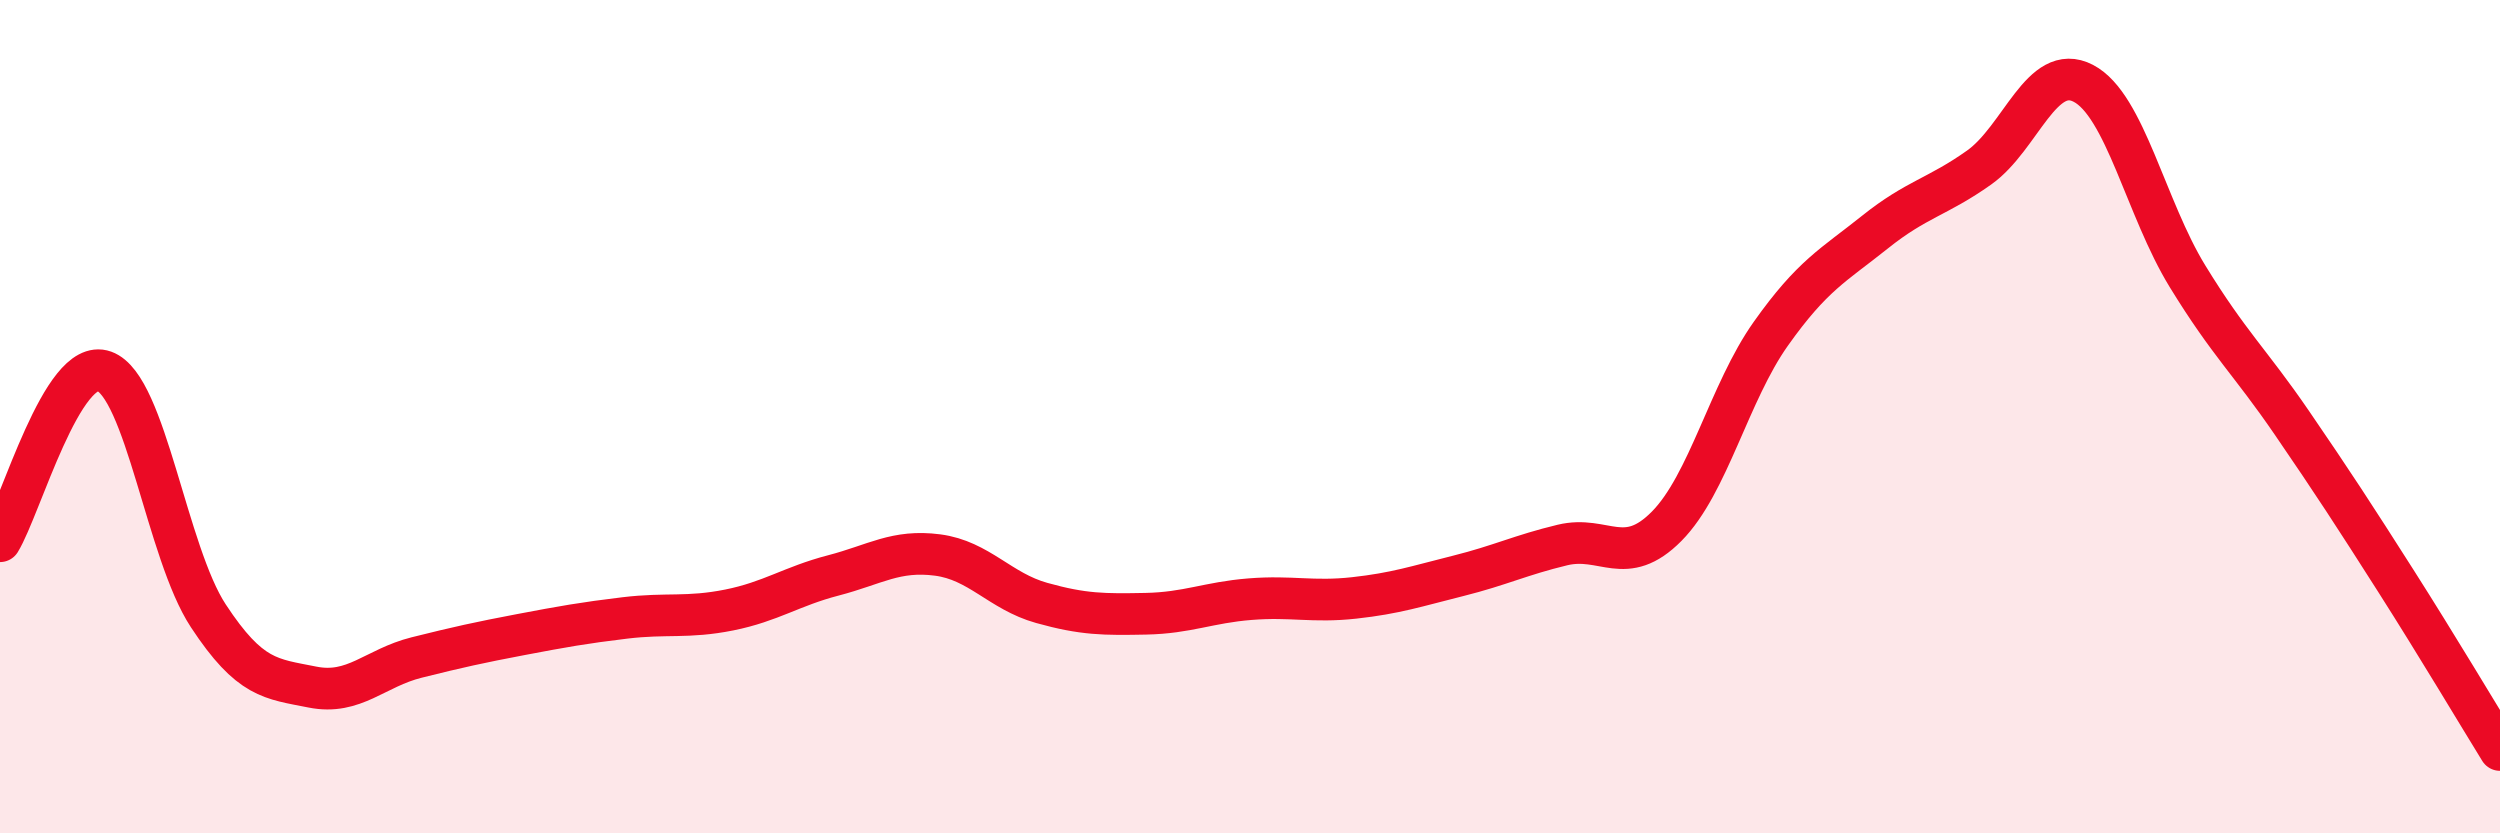
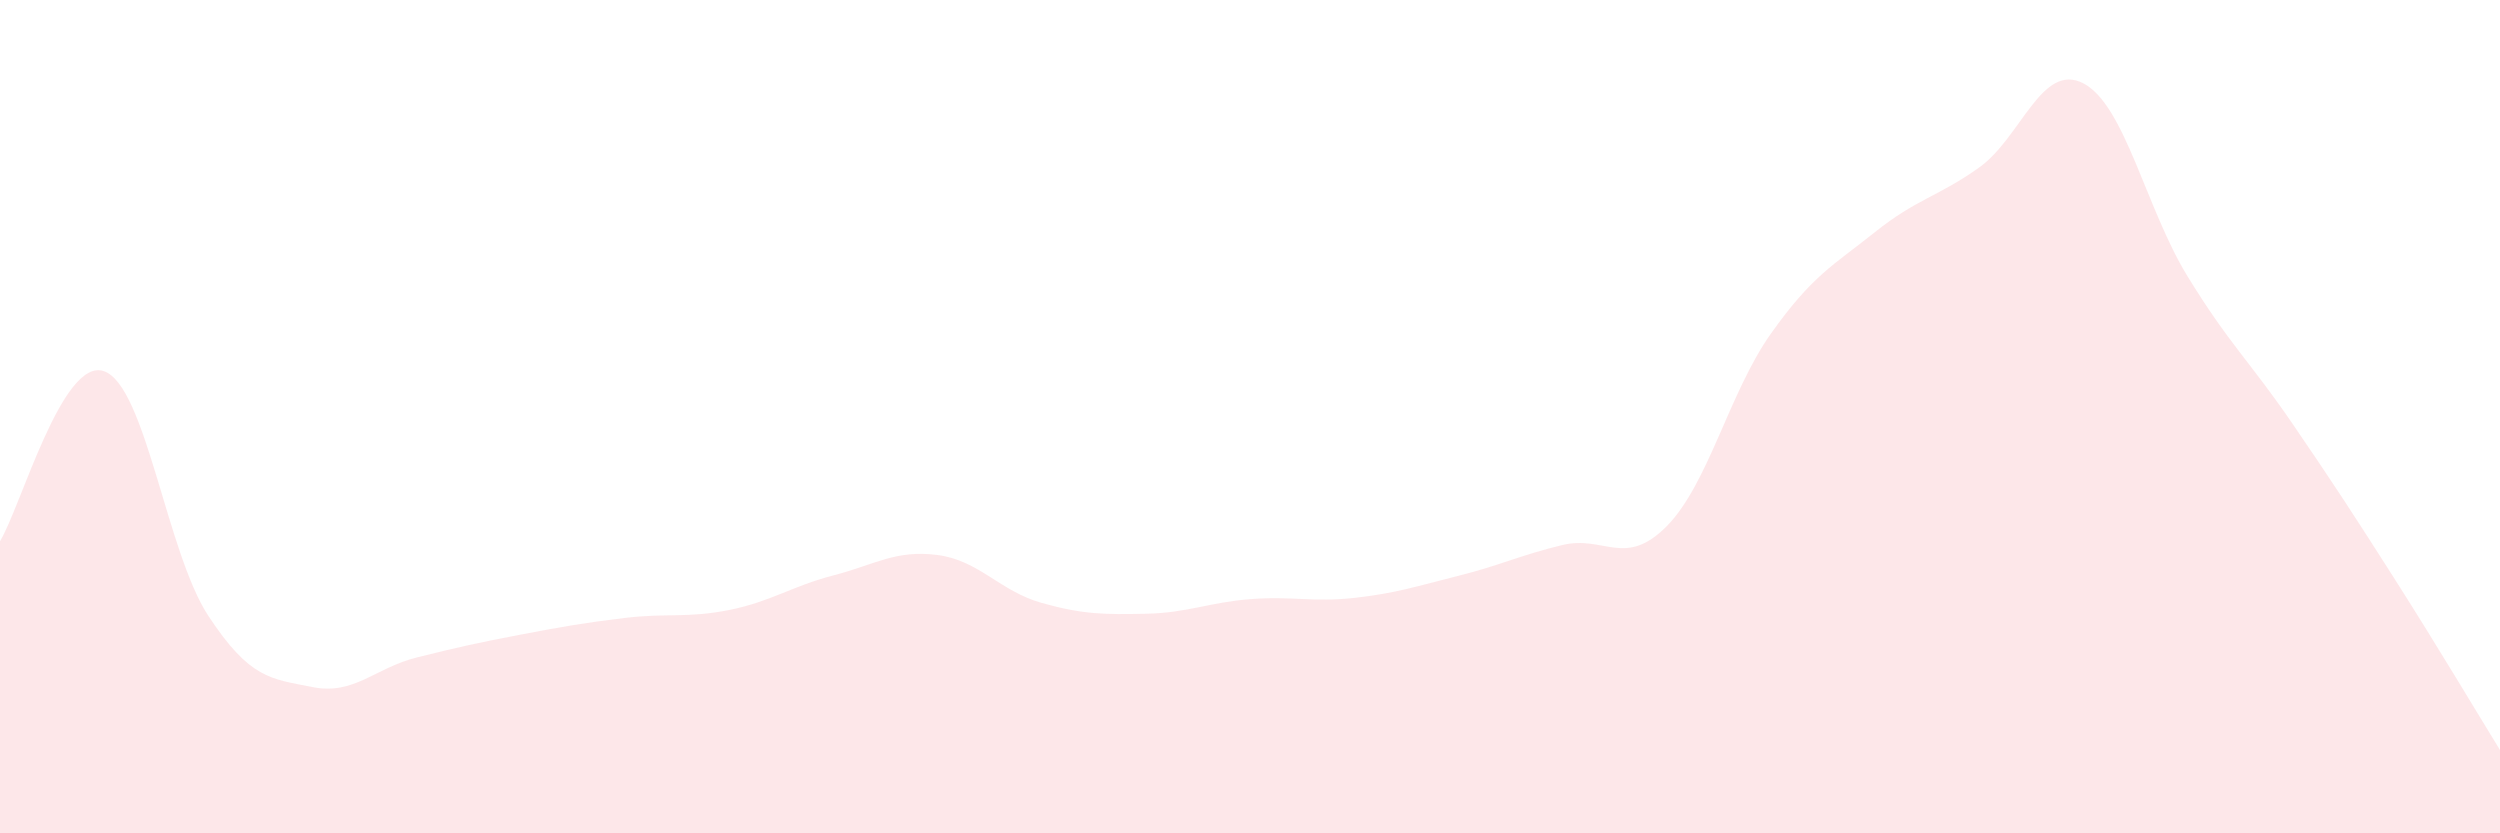
<svg xmlns="http://www.w3.org/2000/svg" width="60" height="20" viewBox="0 0 60 20">
  <path d="M 0,12.99 C 0.5,12.17 1.5,8.55 2.5,8.91 C 3.5,9.27 4,13.26 5,14.78 C 6,16.3 6.5,16.29 7.5,16.49 C 8.5,16.69 9,16.03 10,15.78 C 11,15.53 11.5,15.42 12.5,15.23 C 13.5,15.04 14,14.95 15,14.83 C 16,14.71 16.5,14.84 17.5,14.64 C 18.5,14.44 19,14.07 20,13.81 C 21,13.55 21.5,13.19 22.5,13.32 C 23.5,13.45 24,14.19 25,14.47 C 26,14.75 26.5,14.75 27.5,14.73 C 28.5,14.71 29,14.46 30,14.38 C 31,14.3 31.5,14.46 32.5,14.35 C 33.5,14.24 34,14.07 35,13.82 C 36,13.57 36.5,13.32 37.5,13.08 C 38.5,12.84 39,13.64 40,12.63 C 41,11.62 41.5,9.42 42.5,8.01 C 43.5,6.6 44,6.37 45,5.57 C 46,4.77 46.5,4.73 47.5,4.02 C 48.5,3.31 49,1.48 50,2 C 51,2.52 51.5,5 52.5,6.63 C 53.5,8.26 54,8.68 55,10.14 C 56,11.6 56.5,12.37 57.5,13.94 C 58.5,15.51 59.5,17.19 60,18L60 20L0 20Z" fill="#EB0A25" opacity="0.1" stroke-linecap="round" stroke-linejoin="round" />
-   <path d="M 0,12.99 C 0.5,12.17 1.5,8.55 2.5,8.91 C 3.5,9.27 4,13.26 5,14.78 C 6,16.3 6.5,16.29 7.5,16.49 C 8.5,16.69 9,16.03 10,15.78 C 11,15.53 11.5,15.42 12.5,15.23 C 13.5,15.04 14,14.95 15,14.83 C 16,14.71 16.5,14.84 17.5,14.64 C 18.5,14.44 19,14.07 20,13.81 C 21,13.55 21.5,13.19 22.5,13.32 C 23.5,13.45 24,14.19 25,14.47 C 26,14.75 26.5,14.75 27.5,14.73 C 28.5,14.71 29,14.46 30,14.38 C 31,14.3 31.5,14.46 32.5,14.35 C 33.5,14.24 34,14.07 35,13.82 C 36,13.57 36.5,13.32 37.5,13.08 C 38.5,12.84 39,13.64 40,12.63 C 41,11.62 41.5,9.42 42.5,8.01 C 43.5,6.6 44,6.37 45,5.57 C 46,4.77 46.5,4.73 47.5,4.02 C 48.5,3.31 49,1.48 50,2 C 51,2.52 51.5,5 52.5,6.63 C 53.5,8.26 54,8.68 55,10.14 C 56,11.6 56.5,12.37 57.5,13.94 C 58.5,15.51 59.5,17.19 60,18" stroke="#EB0A25" stroke-width="1" fill="none" stroke-linecap="round" stroke-linejoin="round" />
</svg>